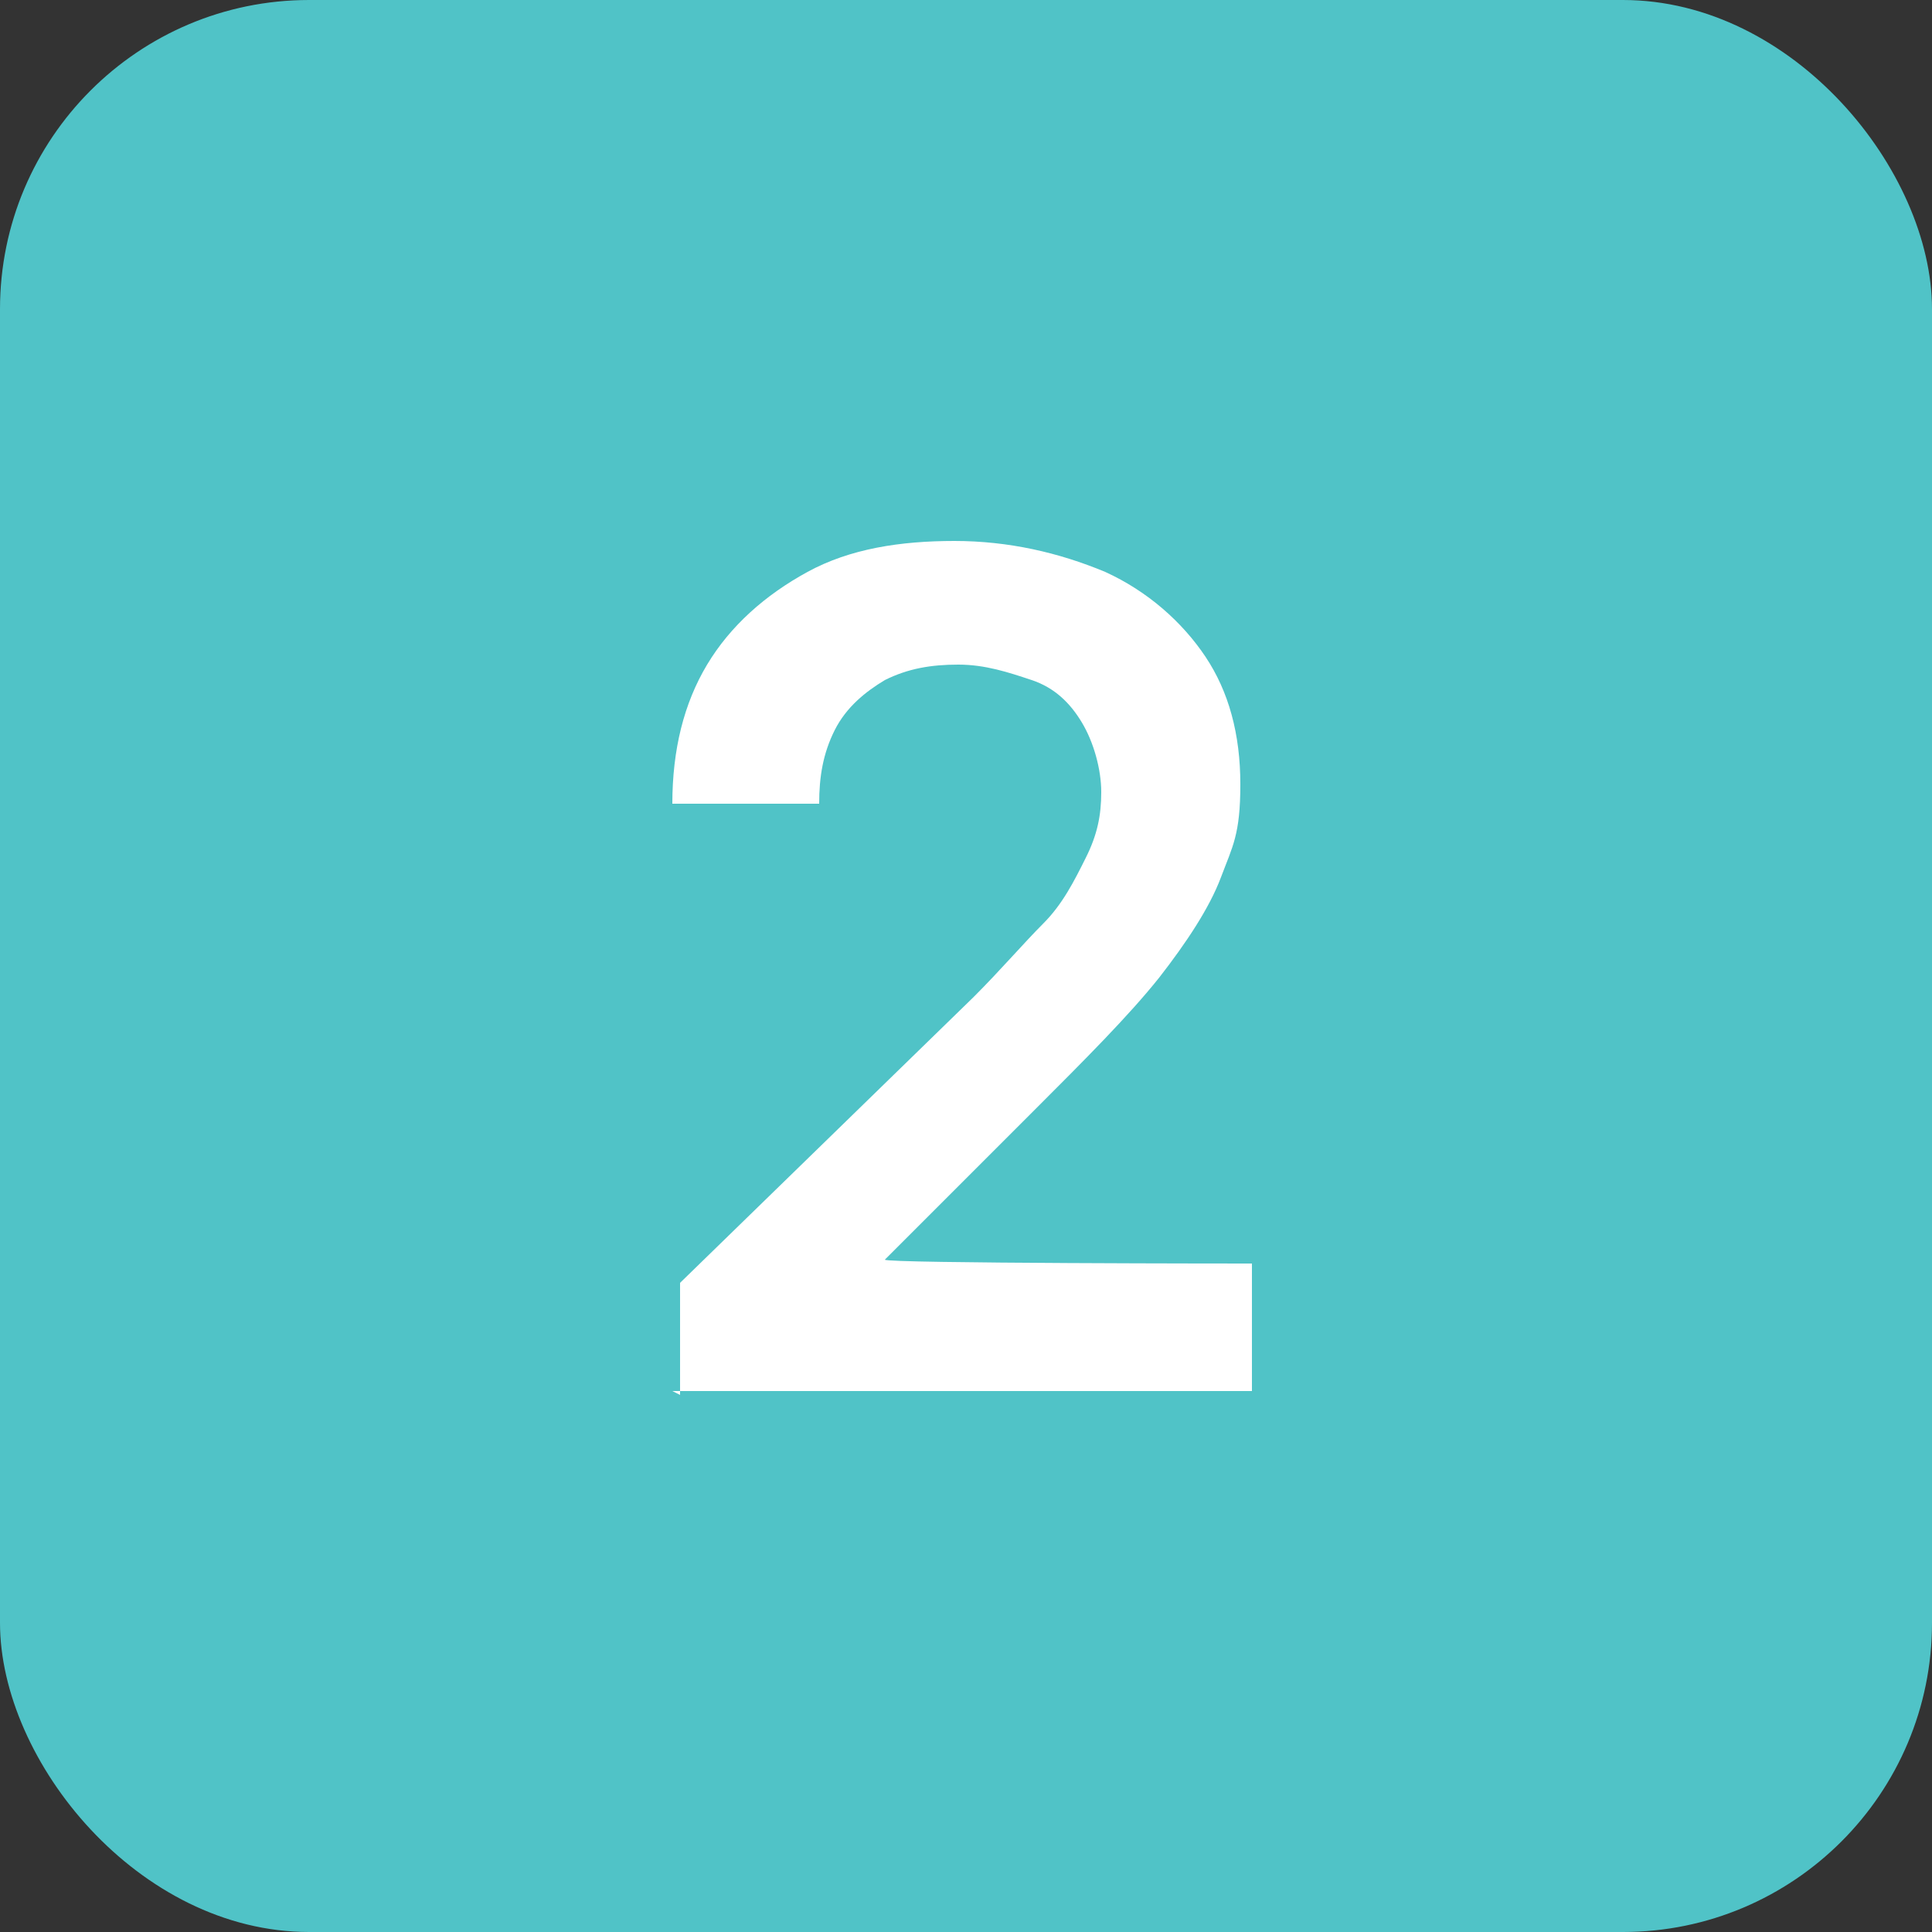
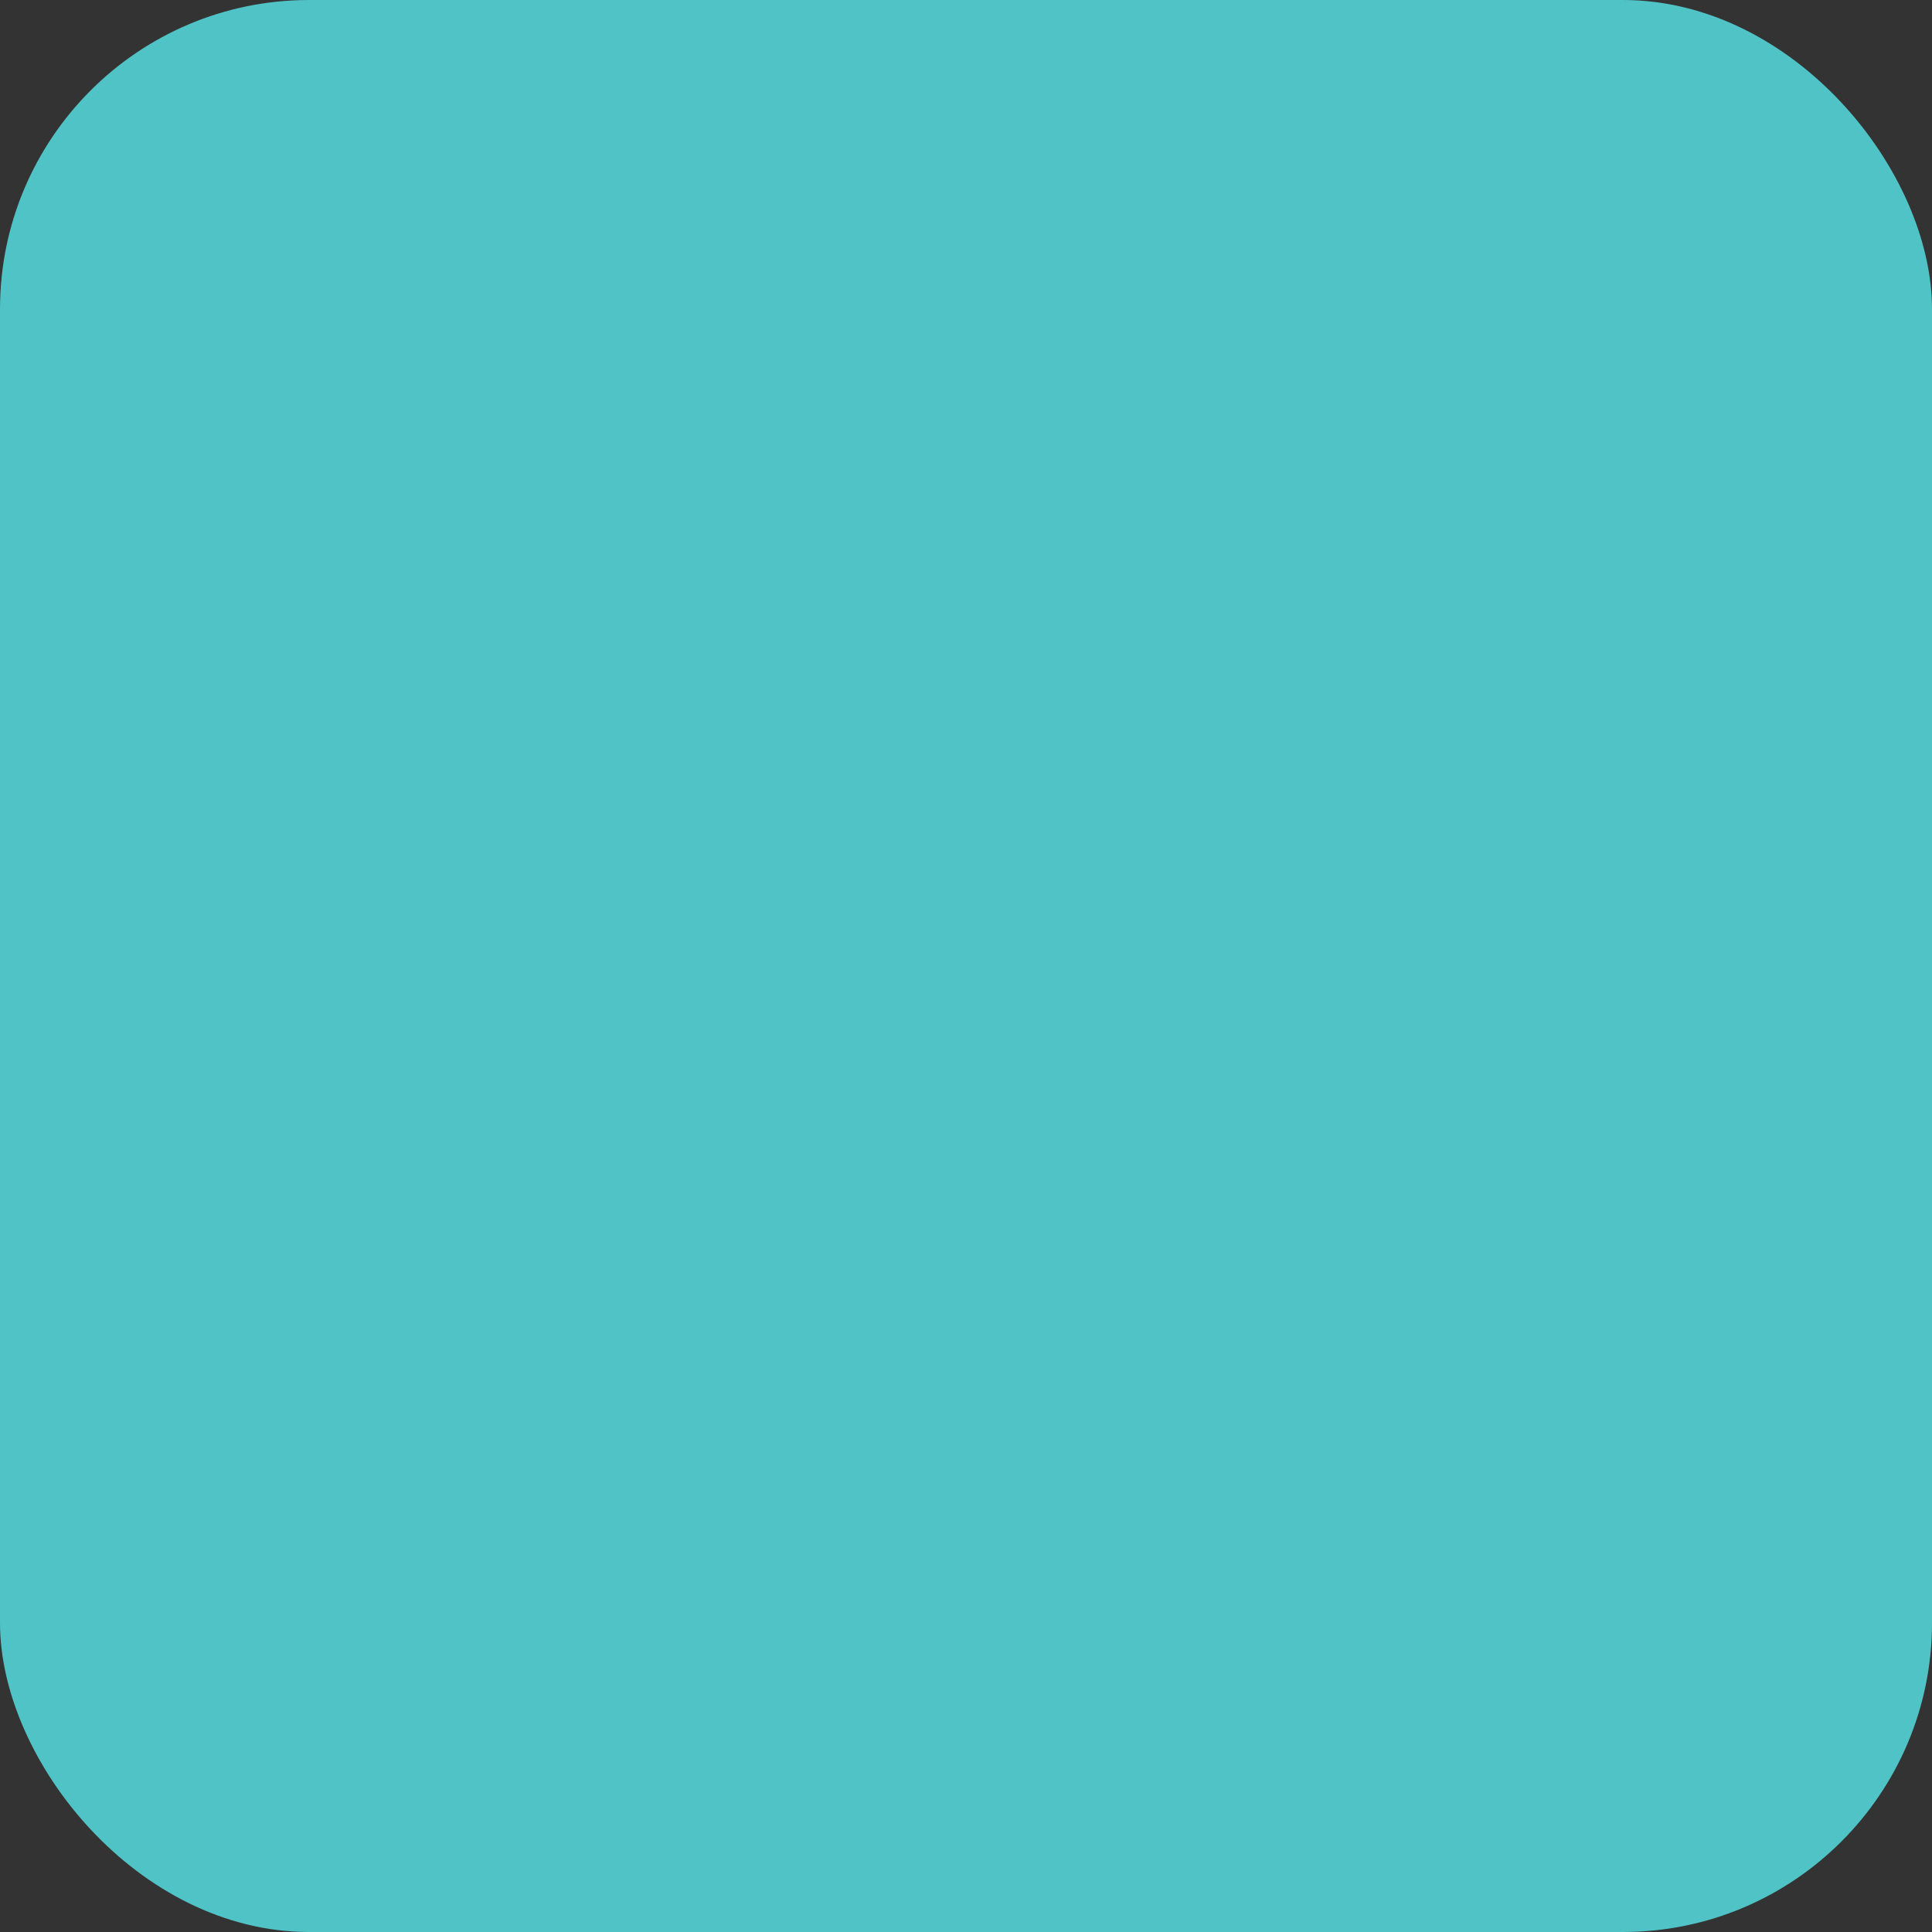
<svg xmlns="http://www.w3.org/2000/svg" version="1.1" viewBox="0 0 50 50">
  <rect x="0" y="0" width="50" height="50" fill="#333333" stroke="none" />
  <defs>
    <style>
      .cls-1 {
        fill: #fff;
      }

      .cls-2 {
        fill: #50c3c7;
      }
    </style>
  </defs>
  <g>
    <g id="Layer_1">
      <g>
        <rect class="cls-2" width="50" height="50" rx="8" ry="8" />
-         <path class="cls-1" d="M17.6,36.1v-2.9l7.6-7.4c.7-.7,1.3-1.4,1.8-1.9s.8-1.1,1.1-1.7.4-1.1.4-1.7-.2-1.3-.5-1.8-.7-.9-1.3-1.1-1.2-.4-1.9-.4-1.3.1-1.9.4c-.5.3-1,.7-1.3,1.3s-.4,1.2-.4,1.9h-3.8c0-1.4.3-2.6.9-3.6.6-1,1.5-1.8,2.6-2.4,1.1-.6,2.4-.8,3.8-.8s2.7.3,3.9.8c1.1.5,2,1.3,2.6,2.2s.9,2,.9,3.3-.2,1.6-.5,2.4c-.3.8-.9,1.7-1.6,2.6-.8,1-1.9,2.1-3.3,3.5l-3.8,3.8h0c0,.1,9.5.1,9.5.1v3.3h-15Z" />
      </g>
    </g>
  </g>
</svg>